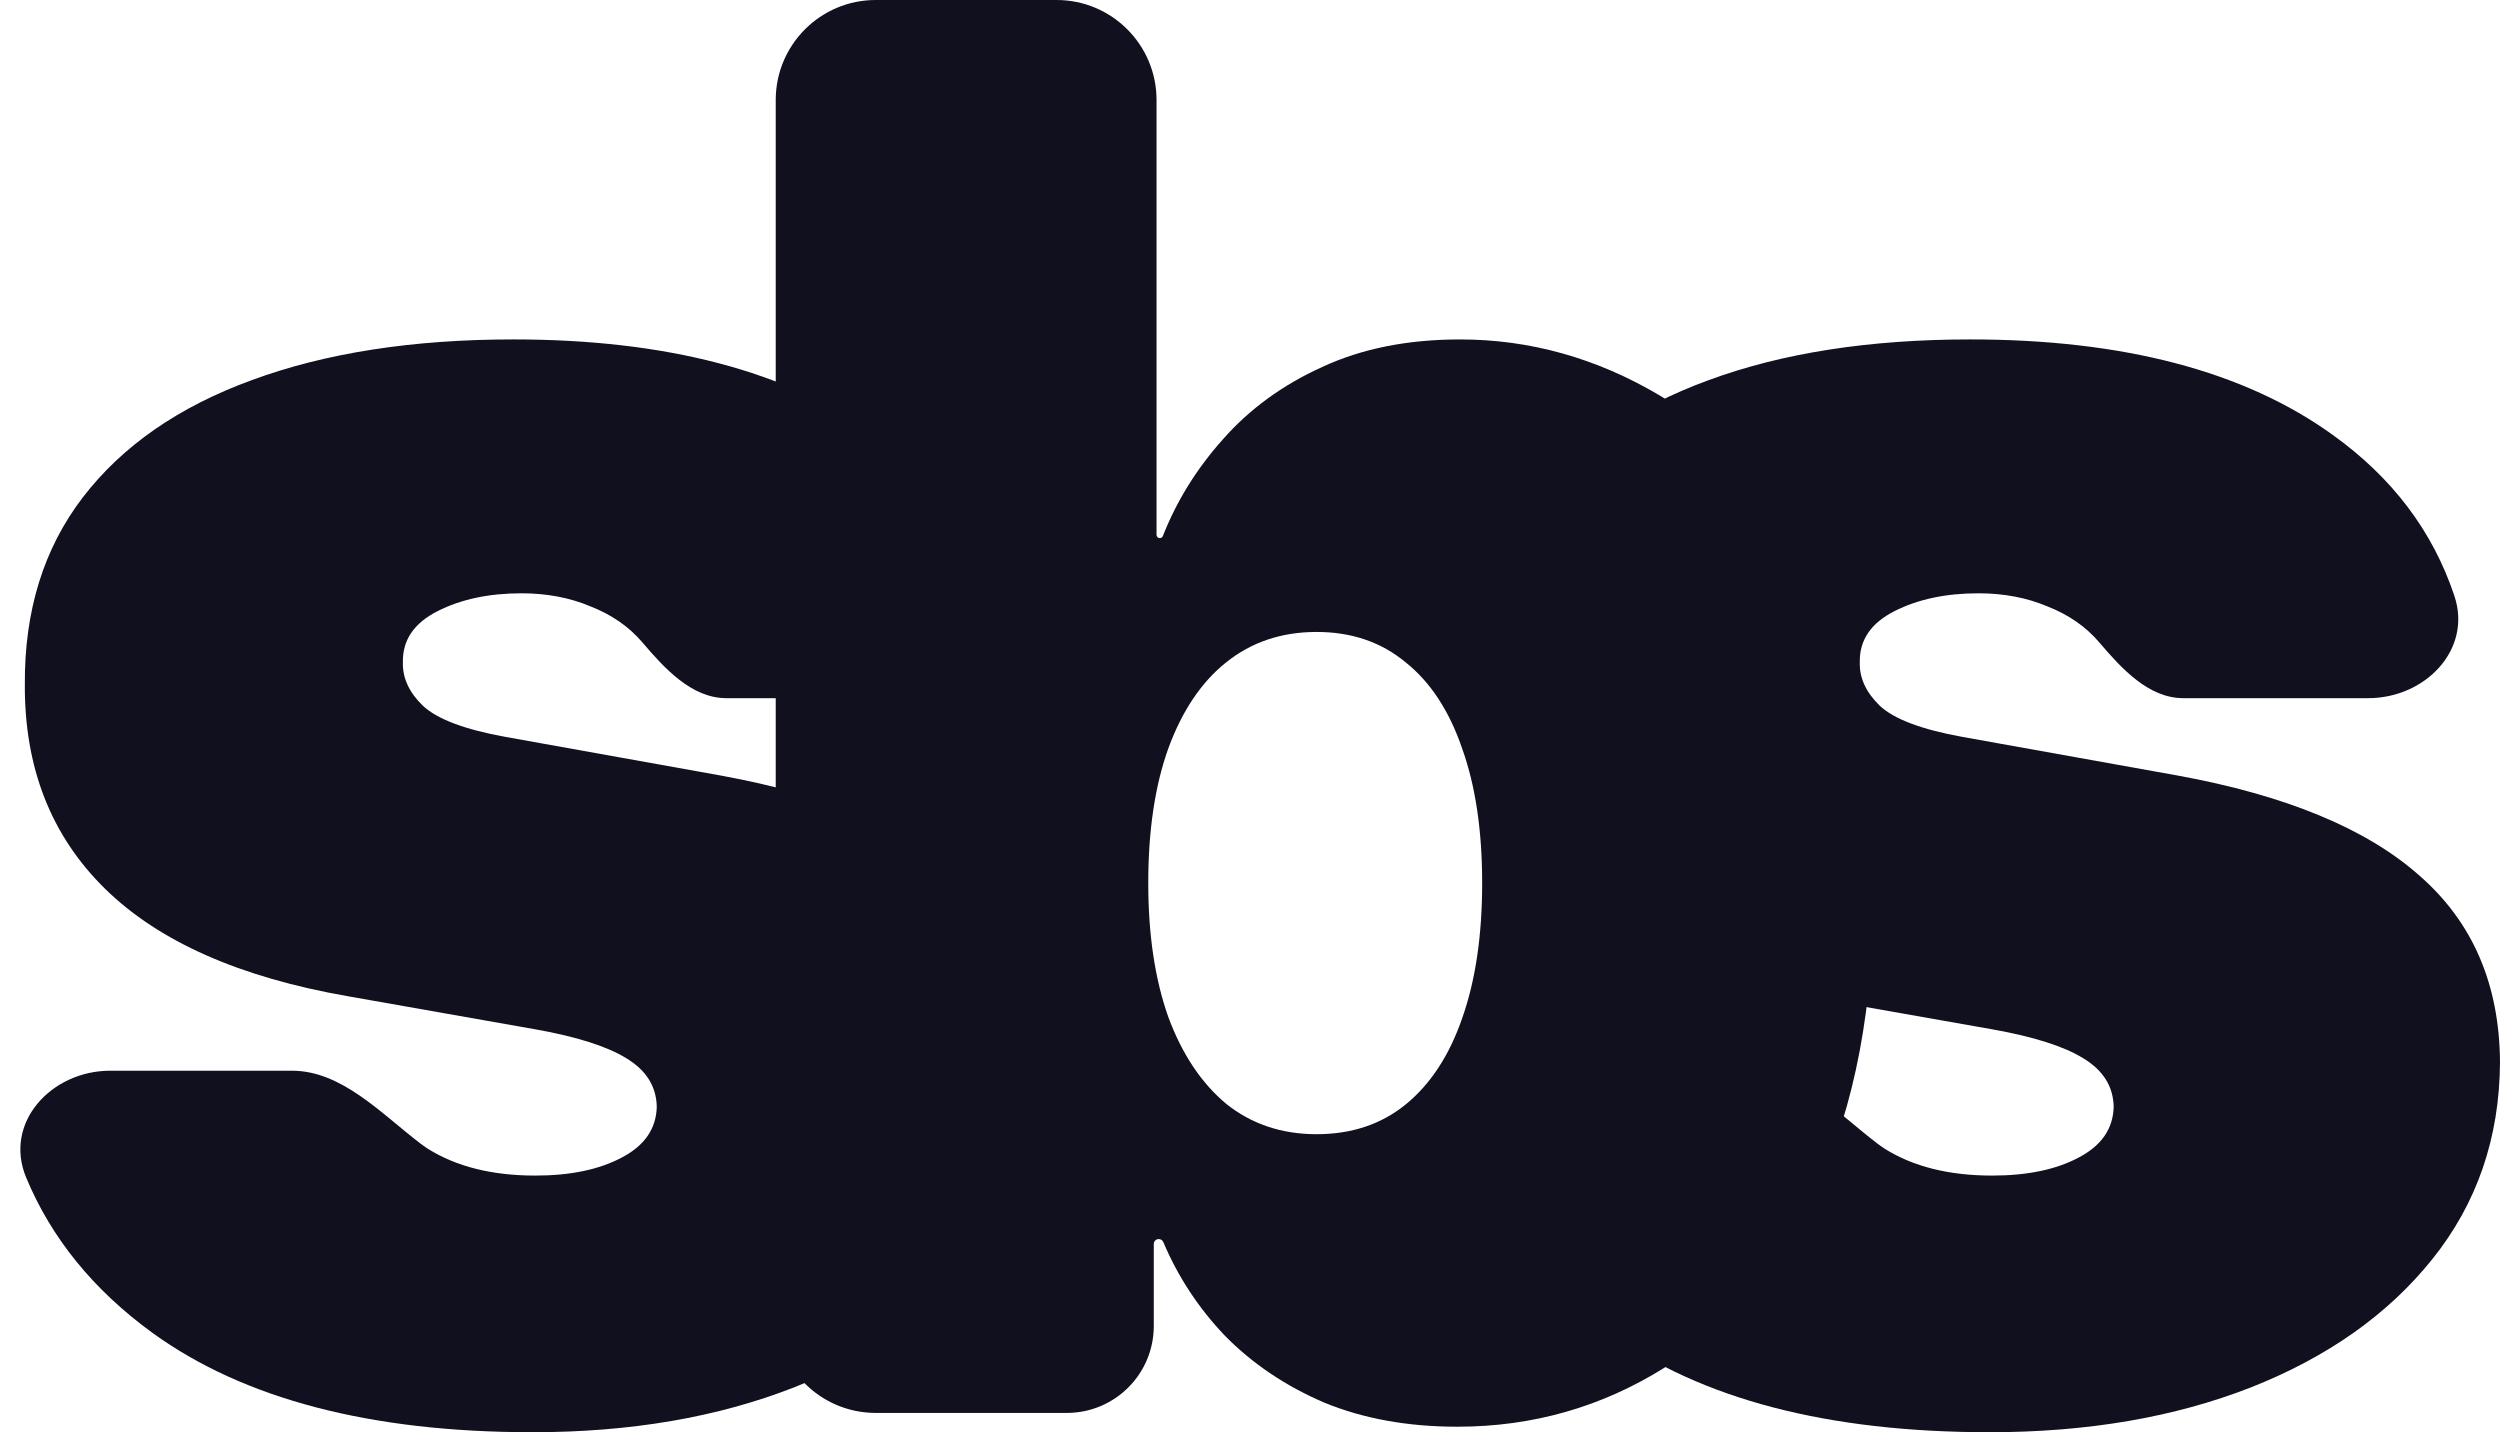
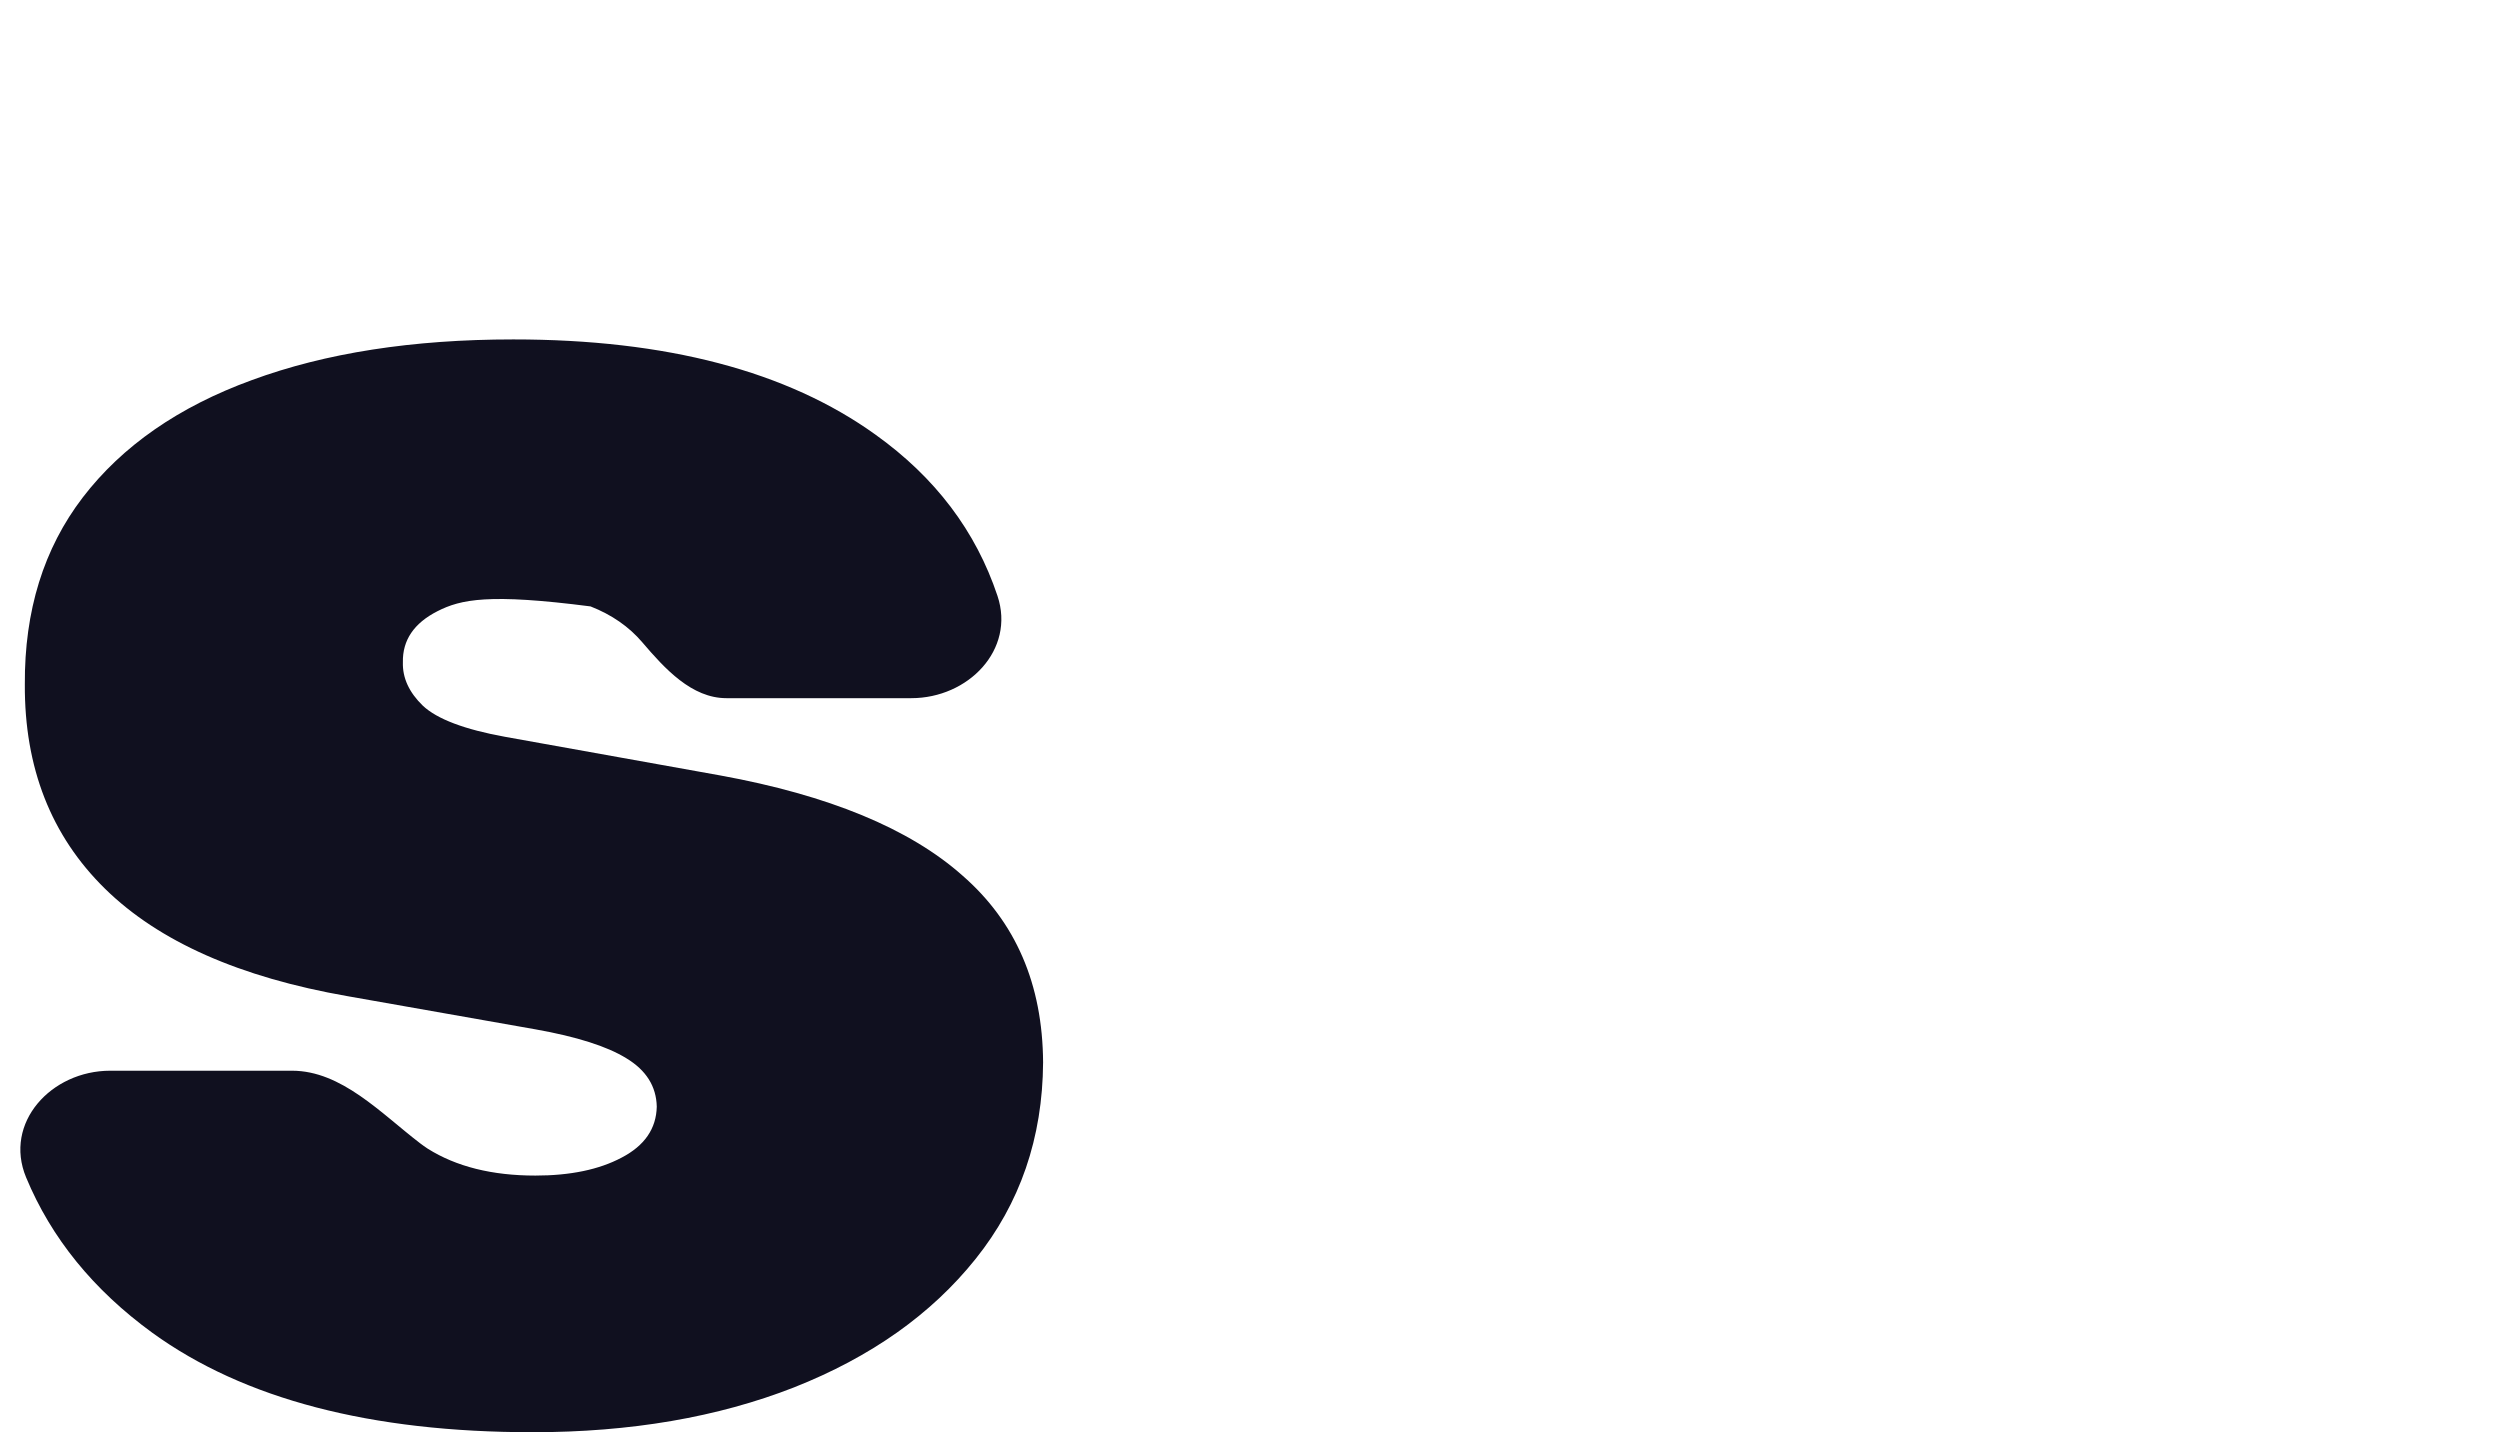
<svg xmlns="http://www.w3.org/2000/svg" width="1000" height="573" viewBox="0 0 1000 573" fill="none">
  <g filter="url(#filter0_ii_426_18)">
-     <path d="M981.756 238.357C988.951 259.923 970.022 279.267 947.288 279.267H873.322C859.443 279.267 848.679 267.475 839.672 256.914C834.337 250.659 827.438 245.876 818.976 242.564C810.697 239.069 801.499 237.321 791.38 237.321C778.319 237.321 767.097 239.713 757.714 244.496C748.332 249.279 743.733 256.086 743.917 264.917C743.733 271.172 746.401 276.967 751.92 282.303C757.623 287.638 768.569 291.777 784.758 294.721L870.854 310.175C914.271 318.086 946.557 331.424 967.713 350.189C989.053 368.77 999.815 393.699 999.999 424.974C999.815 455.146 990.801 481.362 972.956 503.623C955.295 525.7 931.104 542.81 900.381 554.952C869.842 566.91 834.981 572.889 795.796 572.889C731.039 572.889 680.356 559.643 643.747 533.151C620.132 515.976 603.283 495.244 593.199 470.955C584.141 449.136 603.225 428.286 626.849 428.286H699.558C719.348 428.286 735.086 445.267 750.795 457.303C751.772 458.052 752.791 458.774 753.851 459.469C765.257 466.644 779.607 470.232 796.899 470.232C810.881 470.232 822.379 467.84 831.393 463.057C840.592 458.274 845.283 451.467 845.467 442.636C845.283 434.541 841.236 428.102 833.325 423.319C825.598 418.535 813.457 414.672 796.899 411.728L721.841 398.482C678.609 390.939 646.23 376.589 624.706 355.432C603.182 334.275 592.512 307.047 592.696 273.748C592.512 244.312 600.239 219.384 615.876 198.963C631.697 178.357 654.233 162.72 683.484 152.049C712.918 141.195 747.78 135.768 788.069 135.768C849.33 135.768 897.621 148.462 932.943 173.85C956.838 190.936 973.109 212.439 981.756 238.357Z" fill="#10101F" />
-     <path d="M350.291 565.167C328.2 565.167 310.291 547.259 310.291 525.167V40C310.291 17.909 328.2 0 350.291 0H422.616C444.707 0 462.616 17.909 462.616 40V213.941C462.616 214.663 463.202 215.249 463.925 215.249C464.466 215.249 464.951 214.915 465.149 214.411C470.659 200.387 478.645 187.512 489.107 175.787C499.777 163.645 513.023 153.986 528.844 146.811C544.665 139.452 563.062 135.773 584.034 135.773C611.997 135.773 638.58 143.224 663.784 158.125C689.171 173.027 709.776 196.484 725.597 228.495C741.602 260.507 749.605 302.085 749.605 353.23C749.605 402.167 741.97 442.733 726.701 474.928C711.615 507.124 691.379 531.132 665.992 546.954C640.788 562.776 613.101 570.687 582.93 570.687C563.062 570.687 545.309 567.467 529.672 561.028C514.219 554.405 500.973 545.482 489.935 534.26C479.391 523.18 471.191 510.711 465.334 496.853C465.021 496.112 464.298 495.625 463.494 495.625C462.399 495.625 461.512 496.513 461.512 497.608V530.396C461.512 549.6 445.945 565.167 426.741 565.167H350.291ZM459.304 353.23C459.304 373.835 461.972 391.68 467.307 406.766C472.826 421.668 480.553 433.258 490.487 441.537C500.605 449.632 512.655 453.679 526.636 453.679C540.618 453.679 552.484 449.724 562.234 441.813C572.168 433.718 579.711 422.22 584.862 407.318C590.197 392.232 592.865 374.203 592.865 353.23C592.865 332.257 590.197 314.319 584.862 299.417C579.711 284.332 572.168 272.833 562.234 264.922C552.484 256.827 540.618 252.78 526.636 252.78C512.655 252.78 500.605 256.827 490.487 264.922C480.553 272.833 472.826 284.332 467.307 299.417C461.972 314.319 459.304 332.257 459.304 353.23Z" fill="#10101F" />
-     <path d="M398.995 238.357C406.189 259.923 387.261 279.267 364.527 279.267H290.561C276.681 279.267 265.917 267.475 256.91 256.914C251.575 250.659 244.676 245.876 236.214 242.564C227.935 239.069 218.737 237.321 208.619 237.321C195.557 237.321 184.335 239.713 174.953 244.496C165.57 249.279 160.971 256.086 161.155 264.917C160.971 271.172 163.639 276.967 169.158 282.303C174.861 287.638 185.807 291.777 201.996 294.721L288.093 310.175C331.509 318.086 363.795 331.424 384.951 350.189C406.291 368.77 417.054 393.699 417.238 424.974C417.054 455.146 408.039 481.362 390.194 503.623C372.534 525.7 348.342 542.81 317.619 554.952C287.081 566.91 252.219 572.889 213.034 572.889C148.278 572.889 97.595 559.643 60.985 533.151C37.37 515.976 20.521 495.244 10.438 470.955C1.379 449.136 20.463 428.286 44.088 428.286H116.797C136.586 428.286 152.324 445.267 168.033 457.303C169.011 458.052 170.03 458.774 171.089 459.469C182.495 466.644 196.845 470.232 214.138 470.232C228.119 470.232 239.617 467.84 248.632 463.057C257.83 458.274 262.521 451.467 262.705 442.636C262.521 434.541 258.474 428.102 250.563 423.319C242.837 418.535 230.695 414.672 214.138 411.728L139.079 398.482C95.847 390.939 63.469 376.589 41.944 355.432C20.42 334.275 9.75 307.047 9.934 273.748C9.75 244.312 17.477 219.384 33.114 198.963C48.935 178.357 71.471 162.72 100.722 152.049C130.157 141.195 165.019 135.768 205.307 135.768C266.568 135.768 314.86 148.462 350.181 173.85C374.077 190.936 390.348 212.439 398.995 238.357Z" fill="#10101F" />
+     <path d="M398.995 238.357C406.189 259.923 387.261 279.267 364.527 279.267H290.561C276.681 279.267 265.917 267.475 256.91 256.914C251.575 250.659 244.676 245.876 236.214 242.564C195.557 237.321 184.335 239.713 174.953 244.496C165.57 249.279 160.971 256.086 161.155 264.917C160.971 271.172 163.639 276.967 169.158 282.303C174.861 287.638 185.807 291.777 201.996 294.721L288.093 310.175C331.509 318.086 363.795 331.424 384.951 350.189C406.291 368.77 417.054 393.699 417.238 424.974C417.054 455.146 408.039 481.362 390.194 503.623C372.534 525.7 348.342 542.81 317.619 554.952C287.081 566.91 252.219 572.889 213.034 572.889C148.278 572.889 97.595 559.643 60.985 533.151C37.37 515.976 20.521 495.244 10.438 470.955C1.379 449.136 20.463 428.286 44.088 428.286H116.797C136.586 428.286 152.324 445.267 168.033 457.303C169.011 458.052 170.03 458.774 171.089 459.469C182.495 466.644 196.845 470.232 214.138 470.232C228.119 470.232 239.617 467.84 248.632 463.057C257.83 458.274 262.521 451.467 262.705 442.636C262.521 434.541 258.474 428.102 250.563 423.319C242.837 418.535 230.695 414.672 214.138 411.728L139.079 398.482C95.847 390.939 63.469 376.589 41.944 355.432C20.42 334.275 9.75 307.047 9.934 273.748C9.75 244.312 17.477 219.384 33.114 198.963C48.935 178.357 71.471 162.72 100.722 152.049C130.157 141.195 165.019 135.768 205.307 135.768C266.568 135.768 314.86 148.462 350.181 173.85C374.077 190.936 390.348 212.439 398.995 238.357Z" fill="#10101F" />
  </g>
  <defs>
    <filter id="filter0_ii_426_18" x="-11.859" y="-20" width="1031.86" height="612.889" filterUnits="userSpaceOnUse" color-interpolation-filters="sRGB">
      <feFlood flood-opacity="0" result="BackgroundImageFix" />
      <feBlend mode="normal" in="SourceGraphic" in2="BackgroundImageFix" result="shape" />
      <feColorMatrix in="SourceAlpha" type="matrix" values="0 0 0 0 0 0 0 0 0 0 0 0 0 0 0 0 0 0 127 0" result="hardAlpha" />
      <feOffset dy="4" />
      <feGaussianBlur stdDeviation="2" />
      <feComposite in2="hardAlpha" operator="arithmetic" k2="-1" k3="1" />
      <feColorMatrix type="matrix" values="0 0 0 0 0.996 0 0 0 0 0.996 0 0 0 0 0.996 0 0 0 0.25 0" />
      <feBlend mode="normal" in2="shape" result="effect1_innerShadow_426_18" />
      <feColorMatrix in="SourceAlpha" type="matrix" values="0 0 0 0 0 0 0 0 0 0 0 0 0 0 0 0 0 0 127 0" result="hardAlpha" />
      <feOffset dy="-4" />
      <feGaussianBlur stdDeviation="13" />
      <feComposite in2="hardAlpha" operator="arithmetic" k2="-1" k3="1" />
      <feColorMatrix type="matrix" values="0 0 0 0 0.996 0 0 0 0 0.996 0 0 0 0 0.996 0 0 0 0.25 0" />
      <feBlend mode="normal" in2="effect1_innerShadow_426_18" result="effect2_innerShadow_426_18" />
    </filter>
  </defs>
</svg>